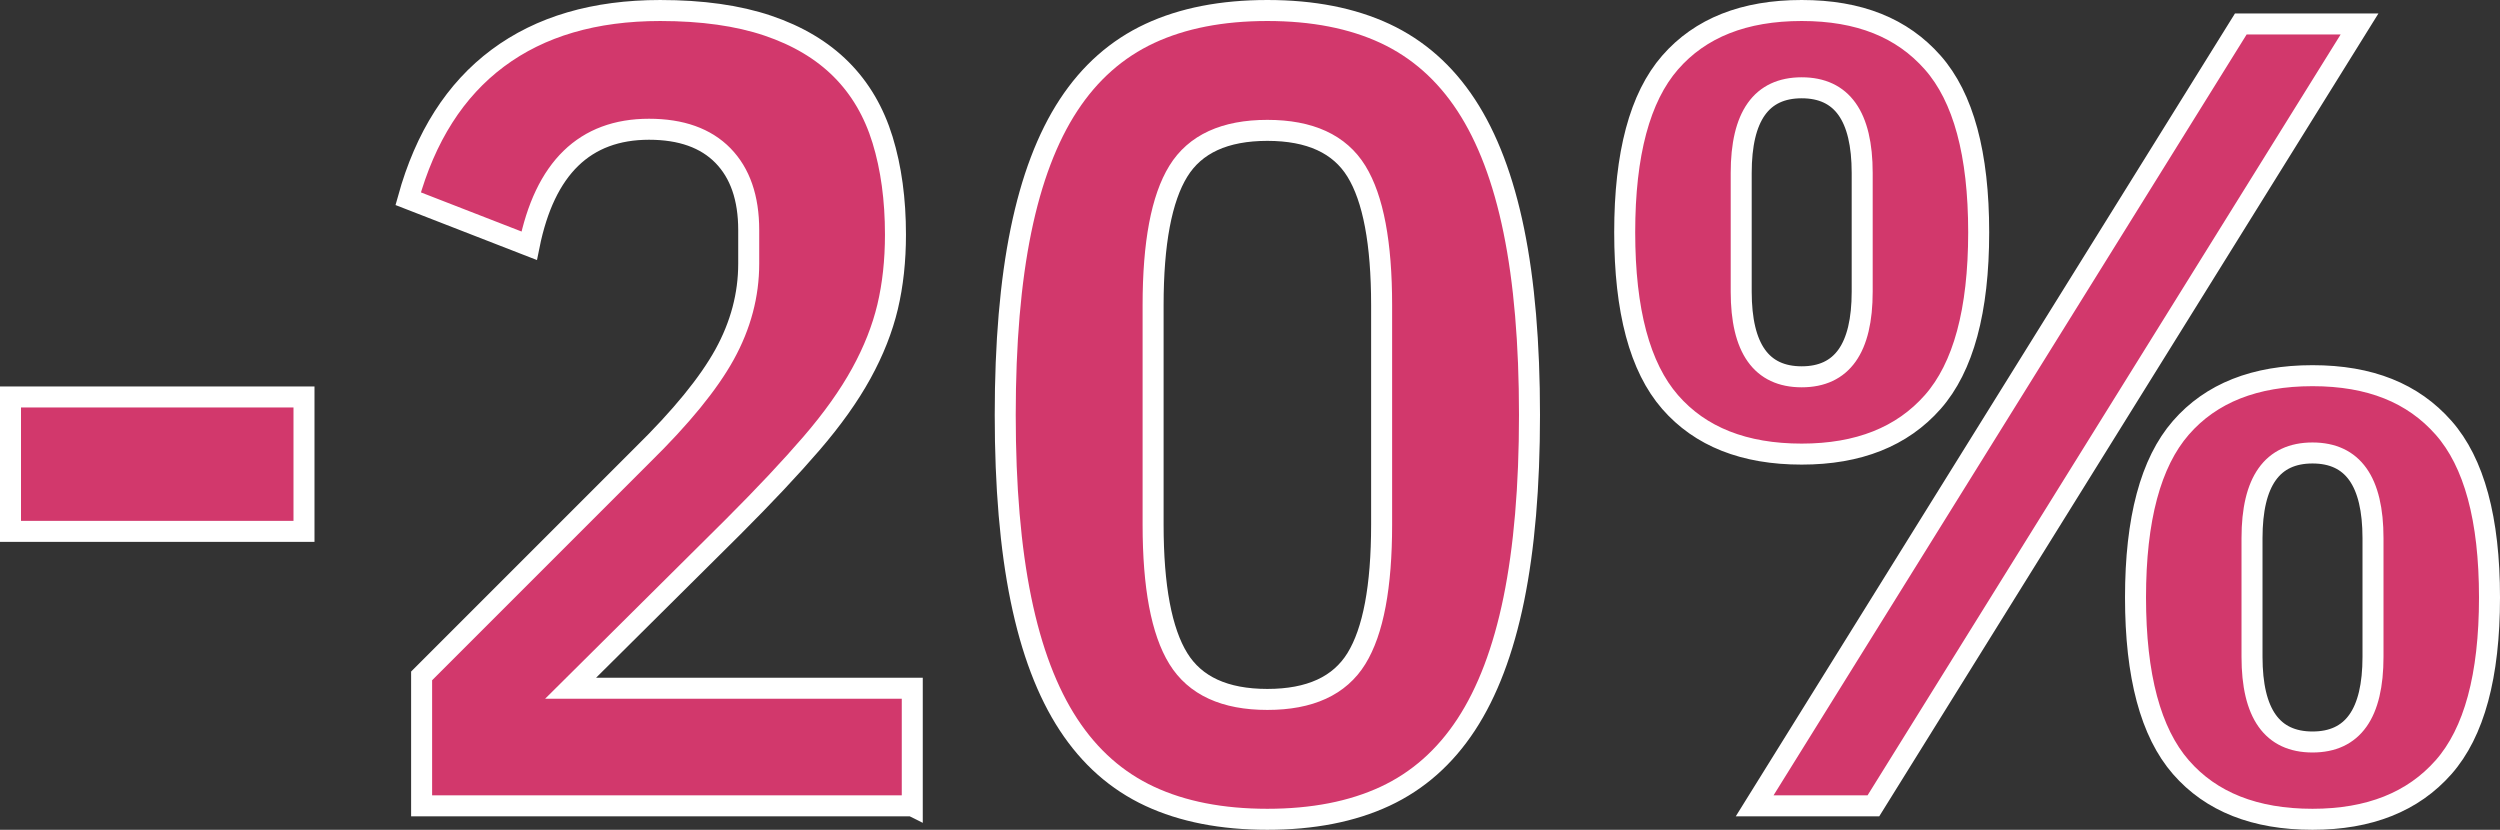
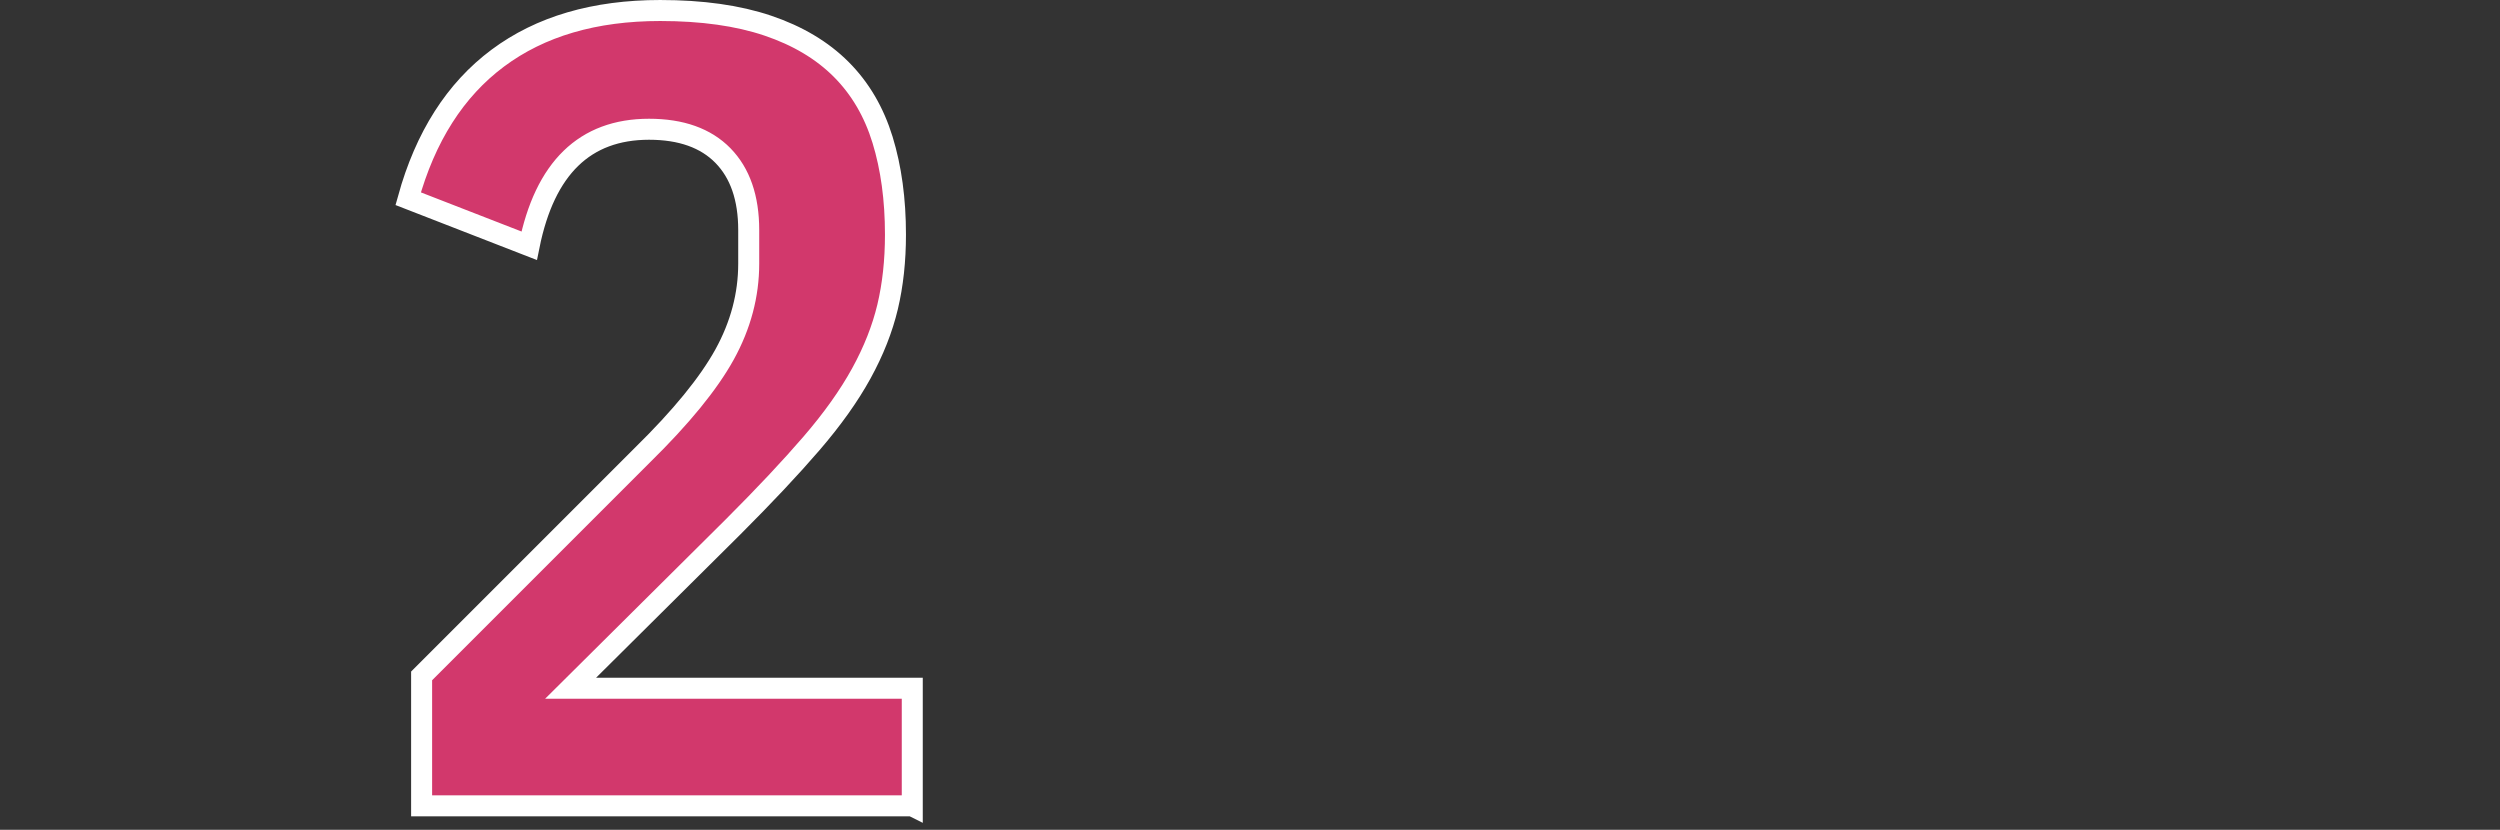
<svg xmlns="http://www.w3.org/2000/svg" id="Laag_2" data-name="Laag 2" viewBox="0 0 714.16 237.04">
  <rect x="0" y="0" width="714.16" height="237.04" fill="#333333" stroke="none" />
  <defs>
    <style>
      .cls-1 {
        fill: #d2386c;
        stroke: #fff;
        stroke-miterlimit: 10;
        stroke-width: 6px;
      }
    </style>
  </defs>
  <g id="Laag_1-2" data-name="Laag 1">
    <g>
-       <path class="cls-1" d="M3,151.8v-38.4H86.84v38.4H3Z" />
      <path class="cls-1" d="M260.6,230.2H120.44v-37.12l63.04-63.04c11.09-10.88,18.93-20.48,23.52-28.8,4.58-8.32,6.88-16.96,6.88-25.92v-9.6c0-9.17-2.46-16.27-7.36-21.28-4.91-5.01-11.95-7.52-21.12-7.52-18.35,0-29.76,11.1-34.24,33.28l-34.56-13.44c4.91-17.71,13.44-31.09,25.6-40.16,12.16-9.06,27.62-13.6,46.4-13.6,11.95,0,22.19,1.44,30.72,4.32,8.53,2.88,15.52,7.04,20.96,12.48s9.38,12.16,11.84,20.16c2.45,8,3.68,17.01,3.68,27.04,0,7.47-.75,14.35-2.24,20.64-1.5,6.29-4,12.64-7.52,19.04-3.52,6.4-8.27,13.07-14.24,20-5.97,6.93-13.44,14.88-22.4,23.84l-46.4,46.08h97.6v33.6Z" />
-       <path class="cls-1" d="M362.04,234.04c-13.02,0-24.22-2.19-33.6-6.56-9.39-4.37-17.12-11.2-23.2-20.48s-10.61-21.22-13.6-35.84c-2.99-14.61-4.48-32.16-4.48-52.64s1.49-38.03,4.48-52.64c2.99-14.61,7.52-26.56,13.6-35.84s13.81-16.1,23.2-20.48c9.38-4.37,20.58-6.56,33.6-6.56s24.21,2.19,33.6,6.56c9.38,4.38,17.12,11.2,23.2,20.48s10.61,21.23,13.6,35.84c2.99,14.61,4.48,32.16,4.48,52.64s-1.5,38.03-4.48,52.64c-2.99,14.62-7.52,26.56-13.6,35.84s-13.82,16.11-23.2,20.48c-9.39,4.37-20.59,6.56-33.6,6.56Zm0-34.24c12.16,0,20.64-3.89,25.44-11.68,4.8-7.79,7.2-20.53,7.2-38.24v-62.72c0-17.71-2.4-30.45-7.2-38.24-4.8-7.79-13.28-11.68-25.44-11.68s-20.64,3.89-25.44,11.68c-4.8,7.79-7.2,20.54-7.2,38.24v62.72c0,17.71,2.4,30.46,7.2,38.24,4.8,7.79,13.28,11.68,25.44,11.68Z" />
-       <path class="cls-1" d="M514.68,129.72c-16.43,0-28.96-4.96-37.6-14.88-8.64-9.92-12.96-26.08-12.96-48.48s4.32-38.56,12.96-48.48c8.64-9.92,21.17-14.88,37.6-14.88s28.69,4.96,37.44,14.88c8.75,9.92,13.12,26.08,13.12,48.48s-4.38,38.56-13.12,48.48c-8.75,9.92-21.23,14.88-37.44,14.88Zm0-22.08c11.52,0,17.28-8.11,17.28-24.32V49.4c0-16.21-5.76-24.32-17.28-24.32s-17.28,8.11-17.28,24.32v33.92c0,16.21,5.76,24.32,17.28,24.32Zm-13.44,122.56L640.12,6.84h33.92l-138.88,223.36h-33.92Zm159.36,3.84c-16.43,0-28.96-4.96-37.6-14.88-8.64-9.92-12.96-26.08-12.96-48.48s4.32-38.56,12.96-48.48c8.64-9.92,21.17-14.88,37.6-14.88s28.69,4.96,37.44,14.88c8.75,9.92,13.12,26.08,13.12,48.48s-4.38,38.56-13.12,48.48c-8.75,9.92-21.23,14.88-37.44,14.88Zm0-22.08c11.52,0,17.28-8.1,17.28-24.32v-33.92c0-16.21-5.76-24.32-17.28-24.32s-17.28,8.11-17.28,24.32v33.92c0,16.21,5.76,24.32,17.28,24.32Z" />
    </g>
  </g>
</svg>